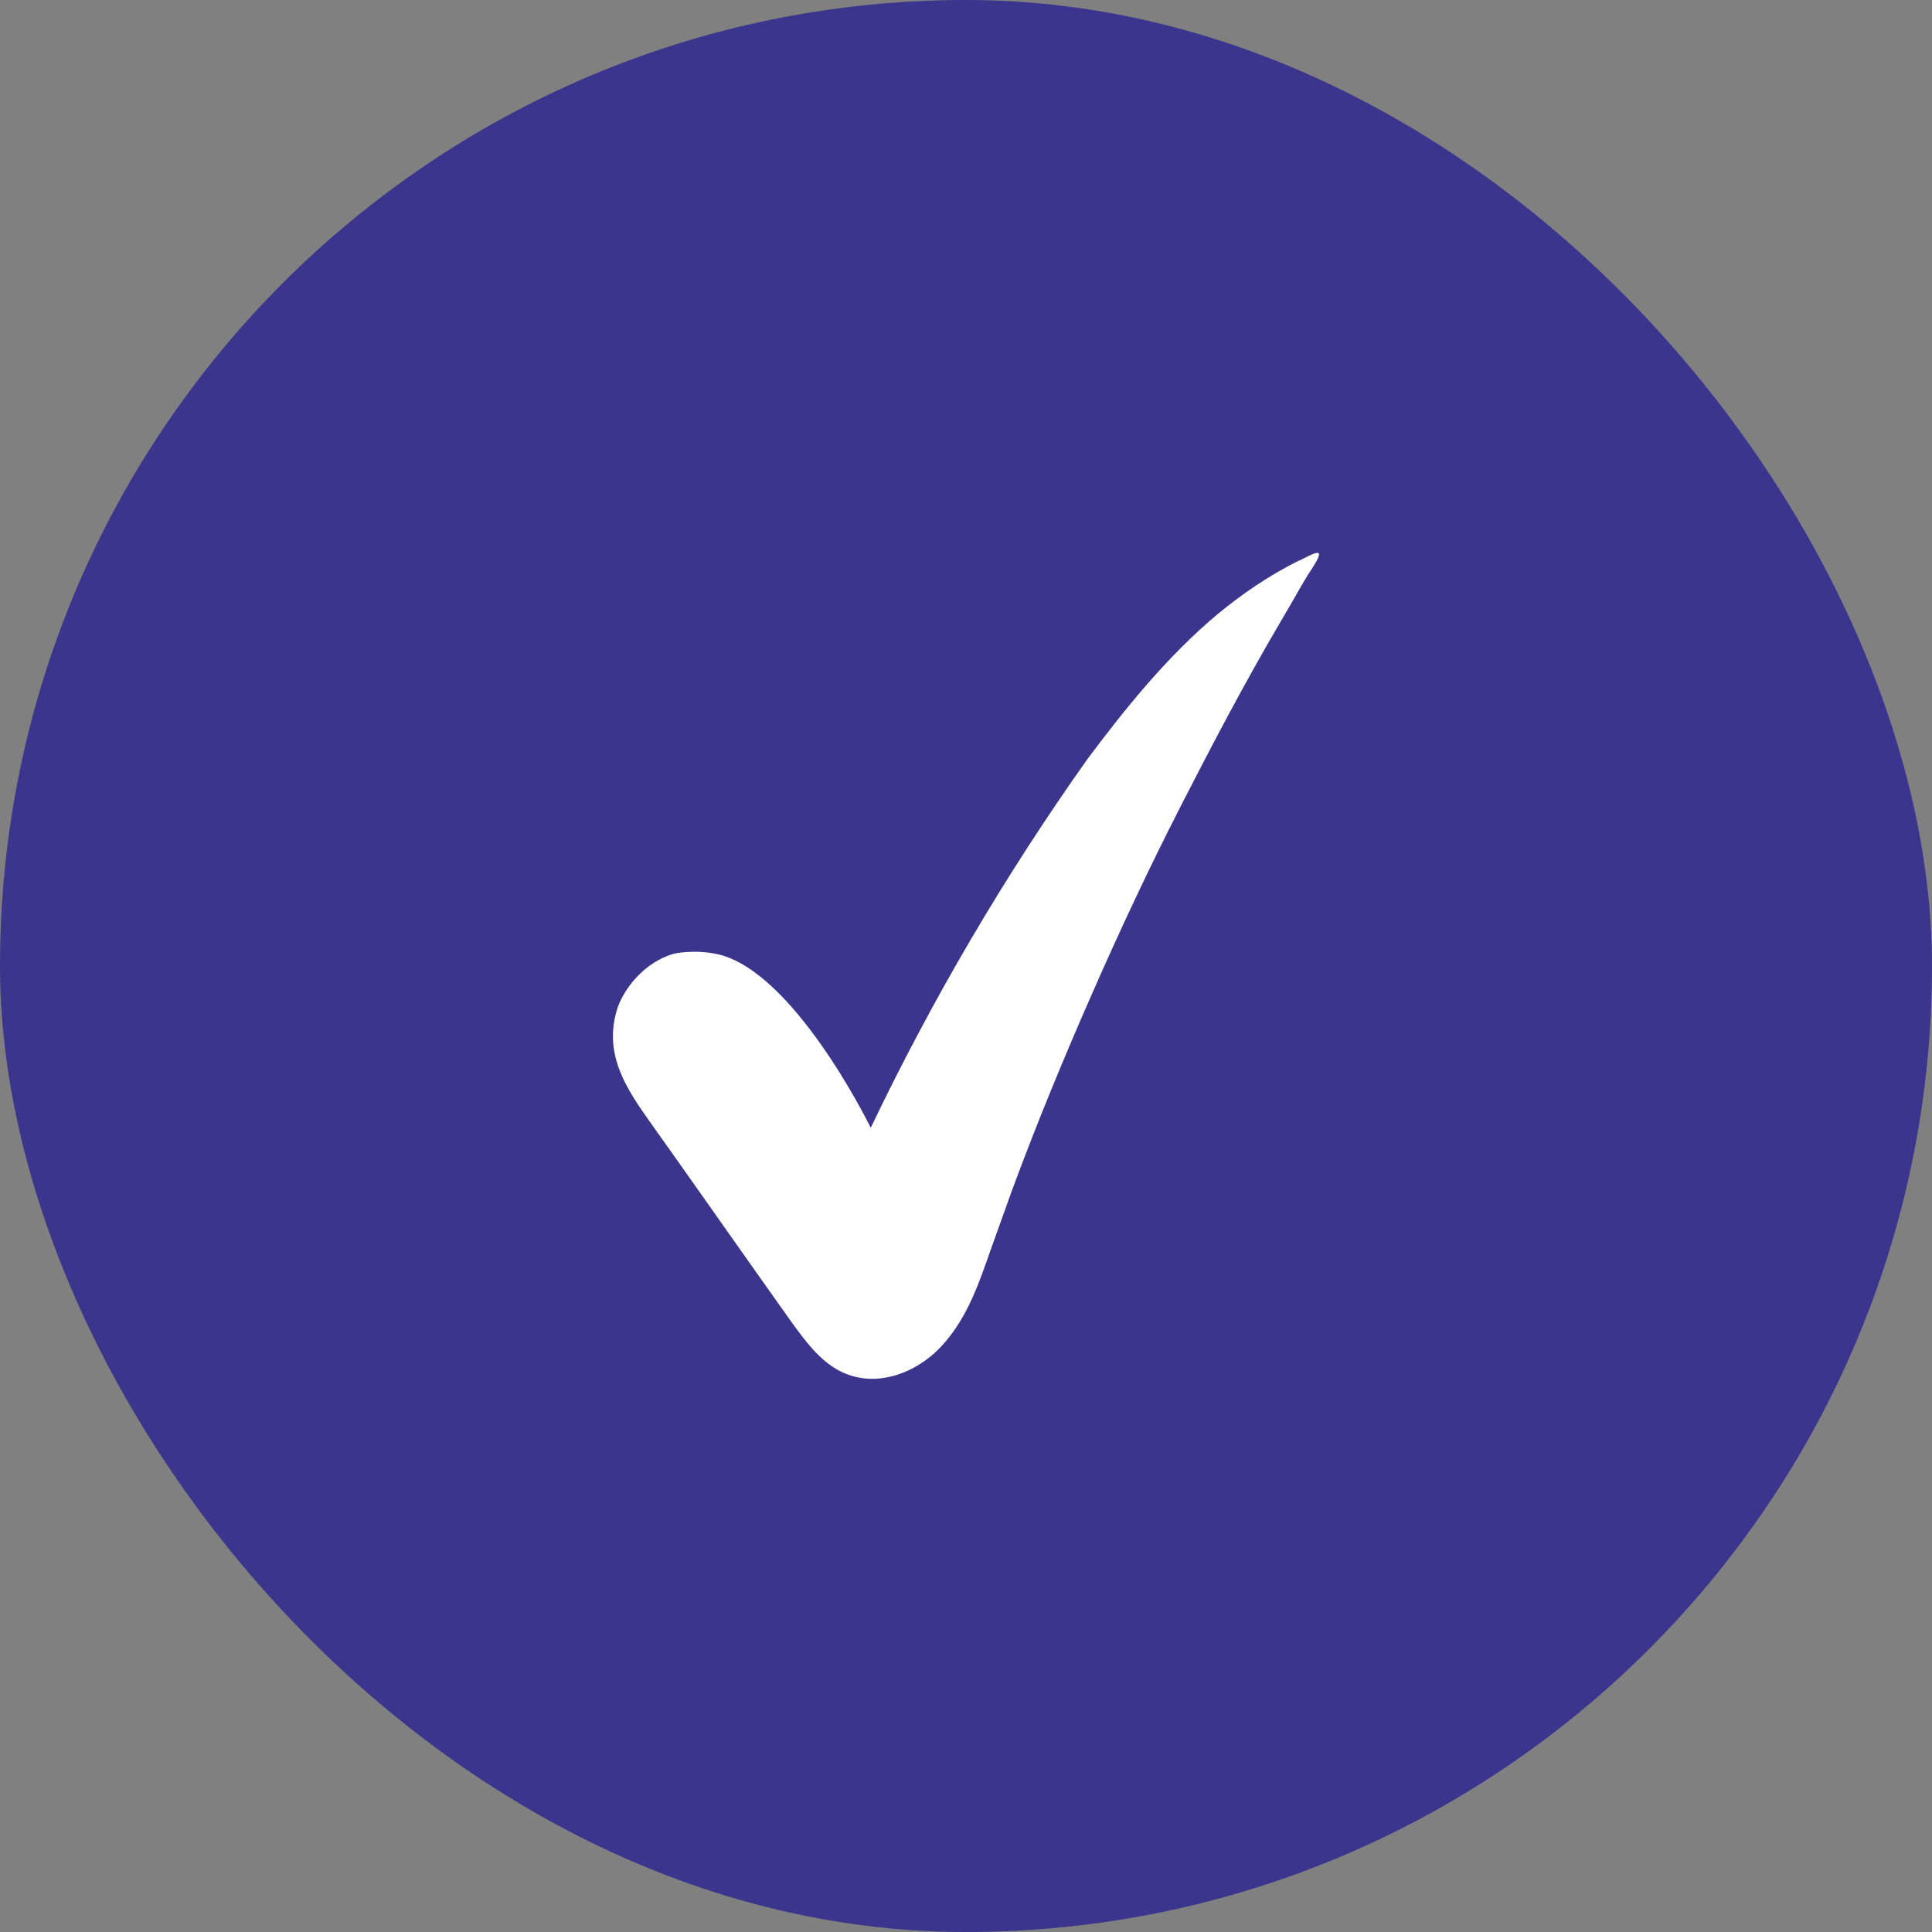
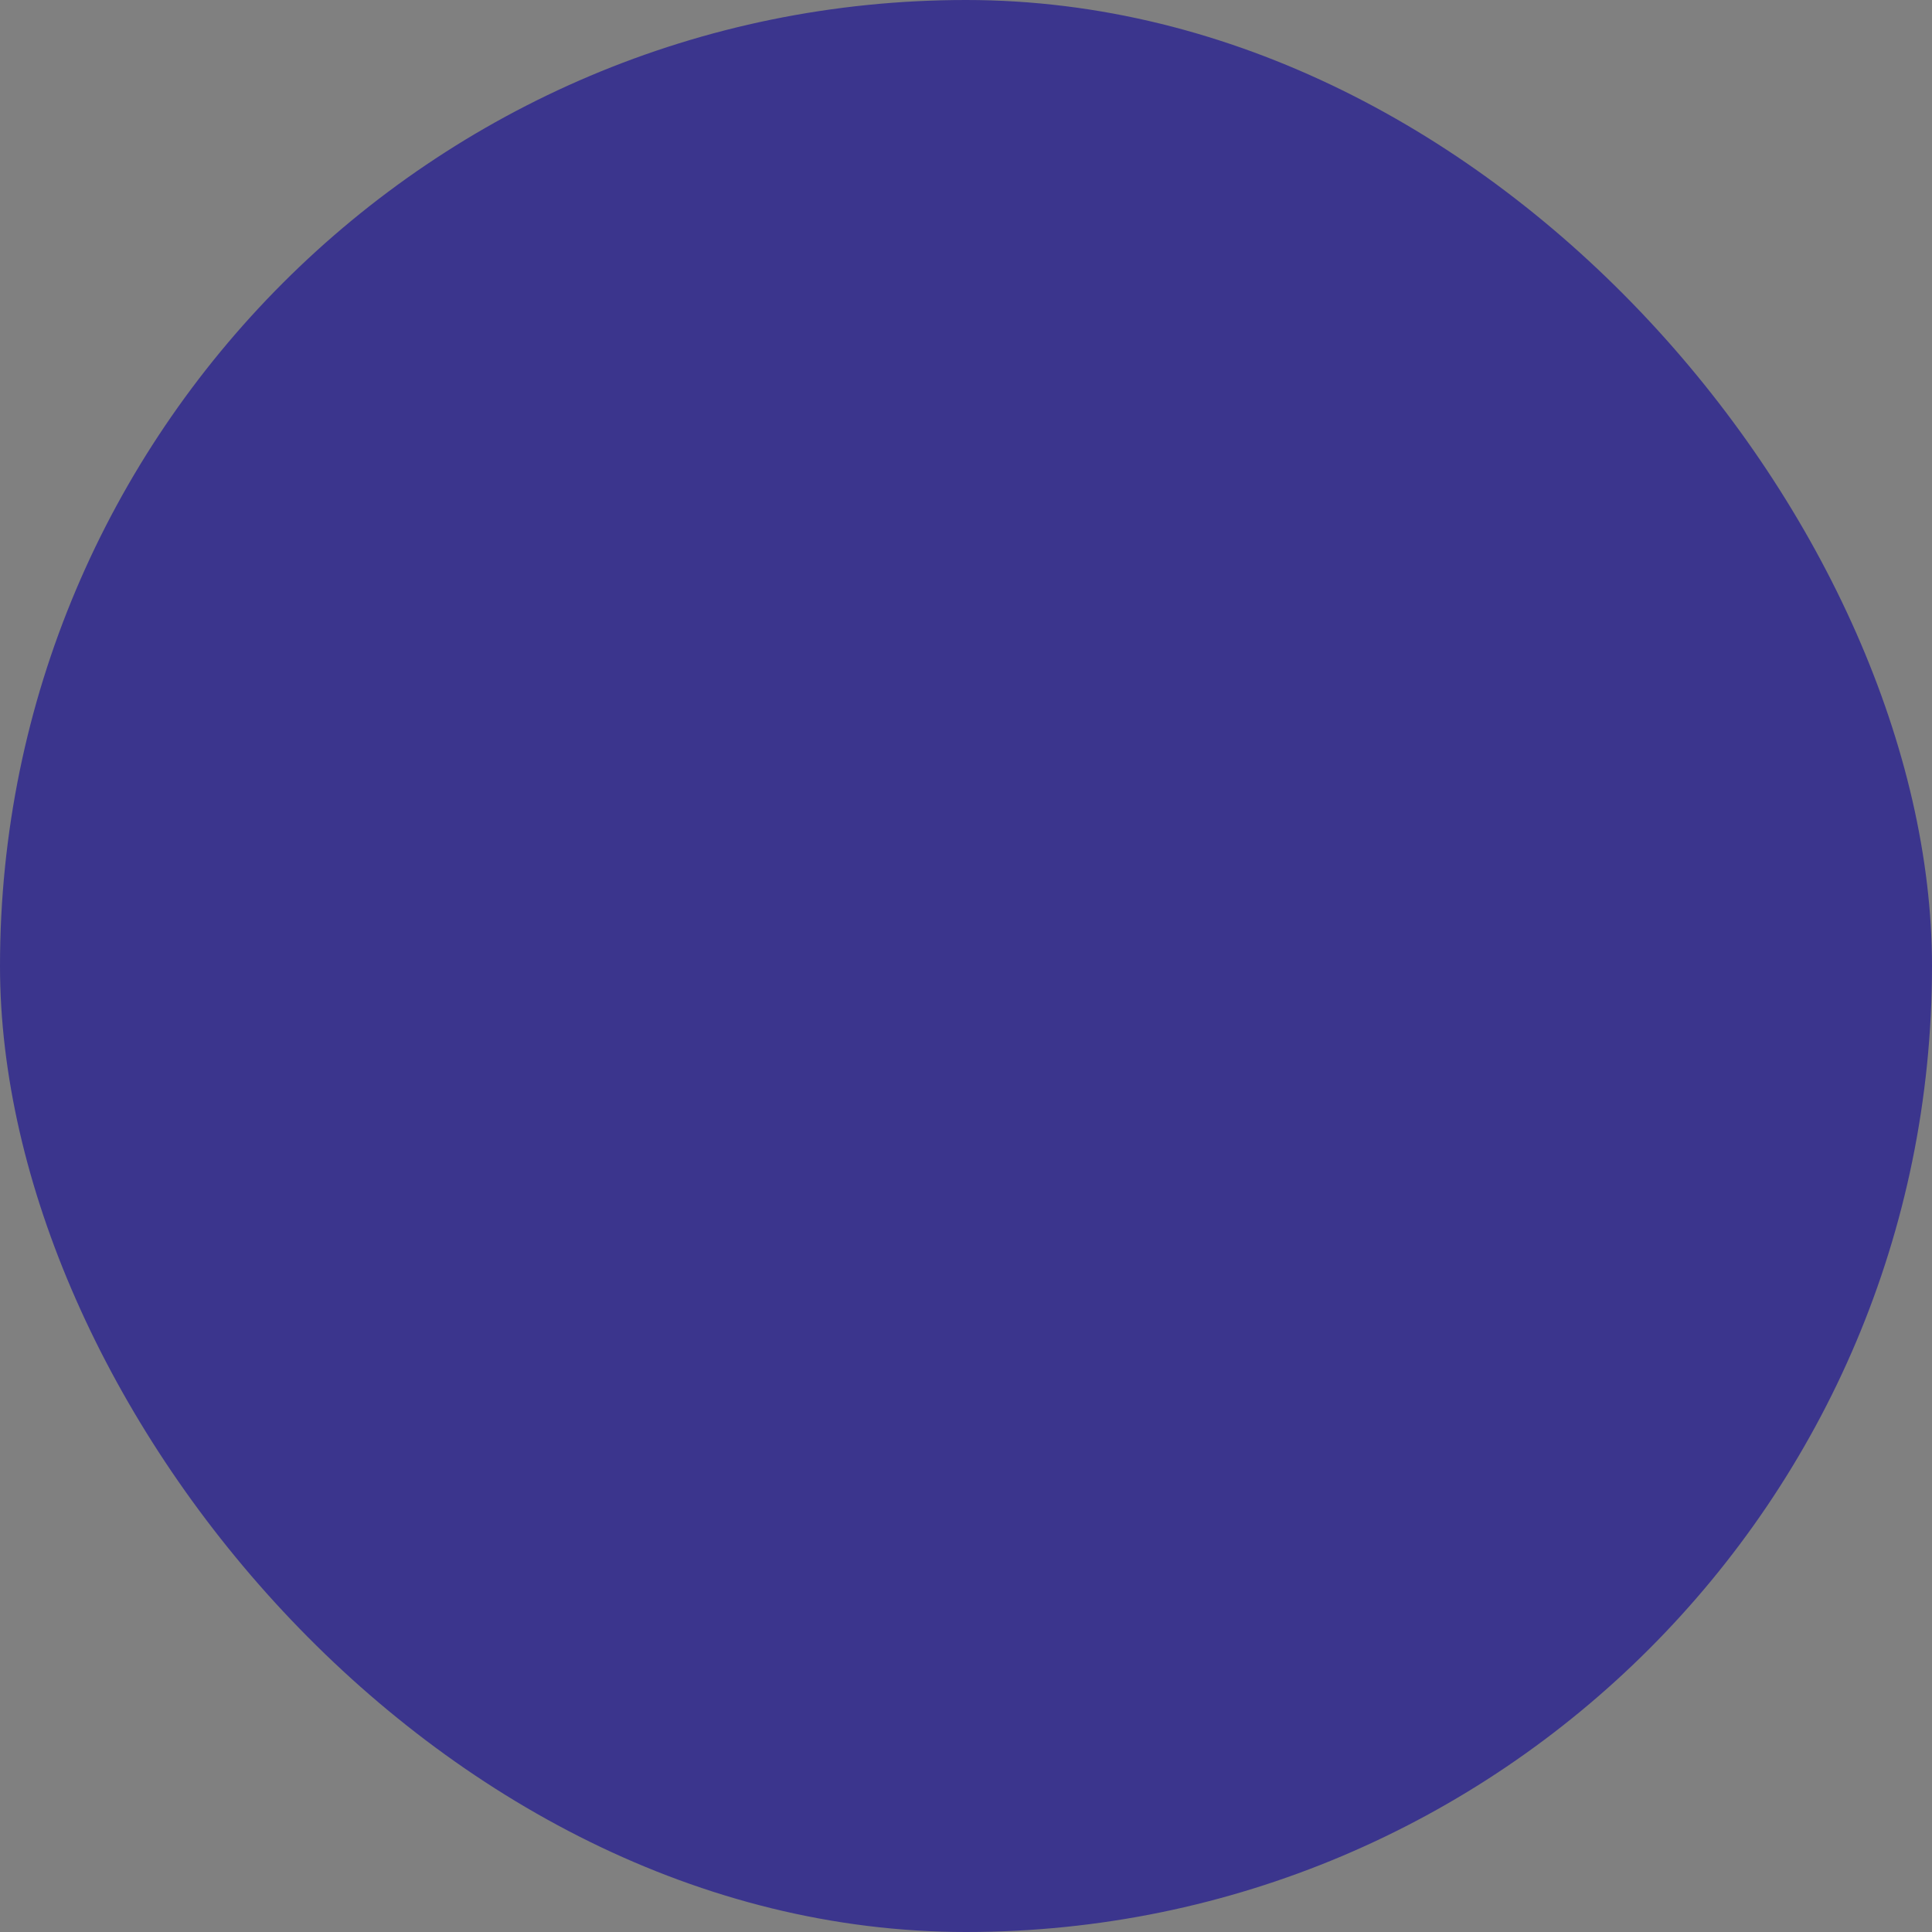
<svg xmlns="http://www.w3.org/2000/svg" width="46" height="46" viewBox="0 0 46 46" fill="none">
  <rect x="0" y="0" width="46" height="46" fill="#808080" stroke="none" />
  <rect width="46" height="46" rx="23" fill="#3B358D" />
-   <path d="M20.732 26.852C20.62 26.626 18.887 23.161 17.114 22.725C16.517 22.591 16.038 22.709 16.038 22.709C15.38 22.9 14.9 23.471 14.713 23.968C14.339 25.077 14.915 25.922 15.477 26.714C16.603 28.298 17.696 29.861 18.822 31.445C19.206 31.971 19.596 32.523 20.214 32.737C21.017 33.018 21.934 32.622 22.481 31.979C23.054 31.329 23.328 30.499 23.609 29.696C23.776 29.231 23.943 28.767 24.11 28.302C24.685 26.749 25.32 25.209 25.988 23.689C26.656 22.169 27.357 20.669 28.118 19.183C28.879 17.697 29.646 16.237 30.5 14.784C30.72 14.419 30.913 14.061 31.134 13.696C31.174 13.63 31.447 13.252 31.4 13.178C31.354 13.105 30.988 13.337 30.908 13.357C30.23 13.694 29.578 14.137 28.992 14.621C27.8 15.621 26.828 16.822 25.895 18.068C23.928 20.841 22.201 23.78 20.732 26.852Z" fill="white" />
</svg>